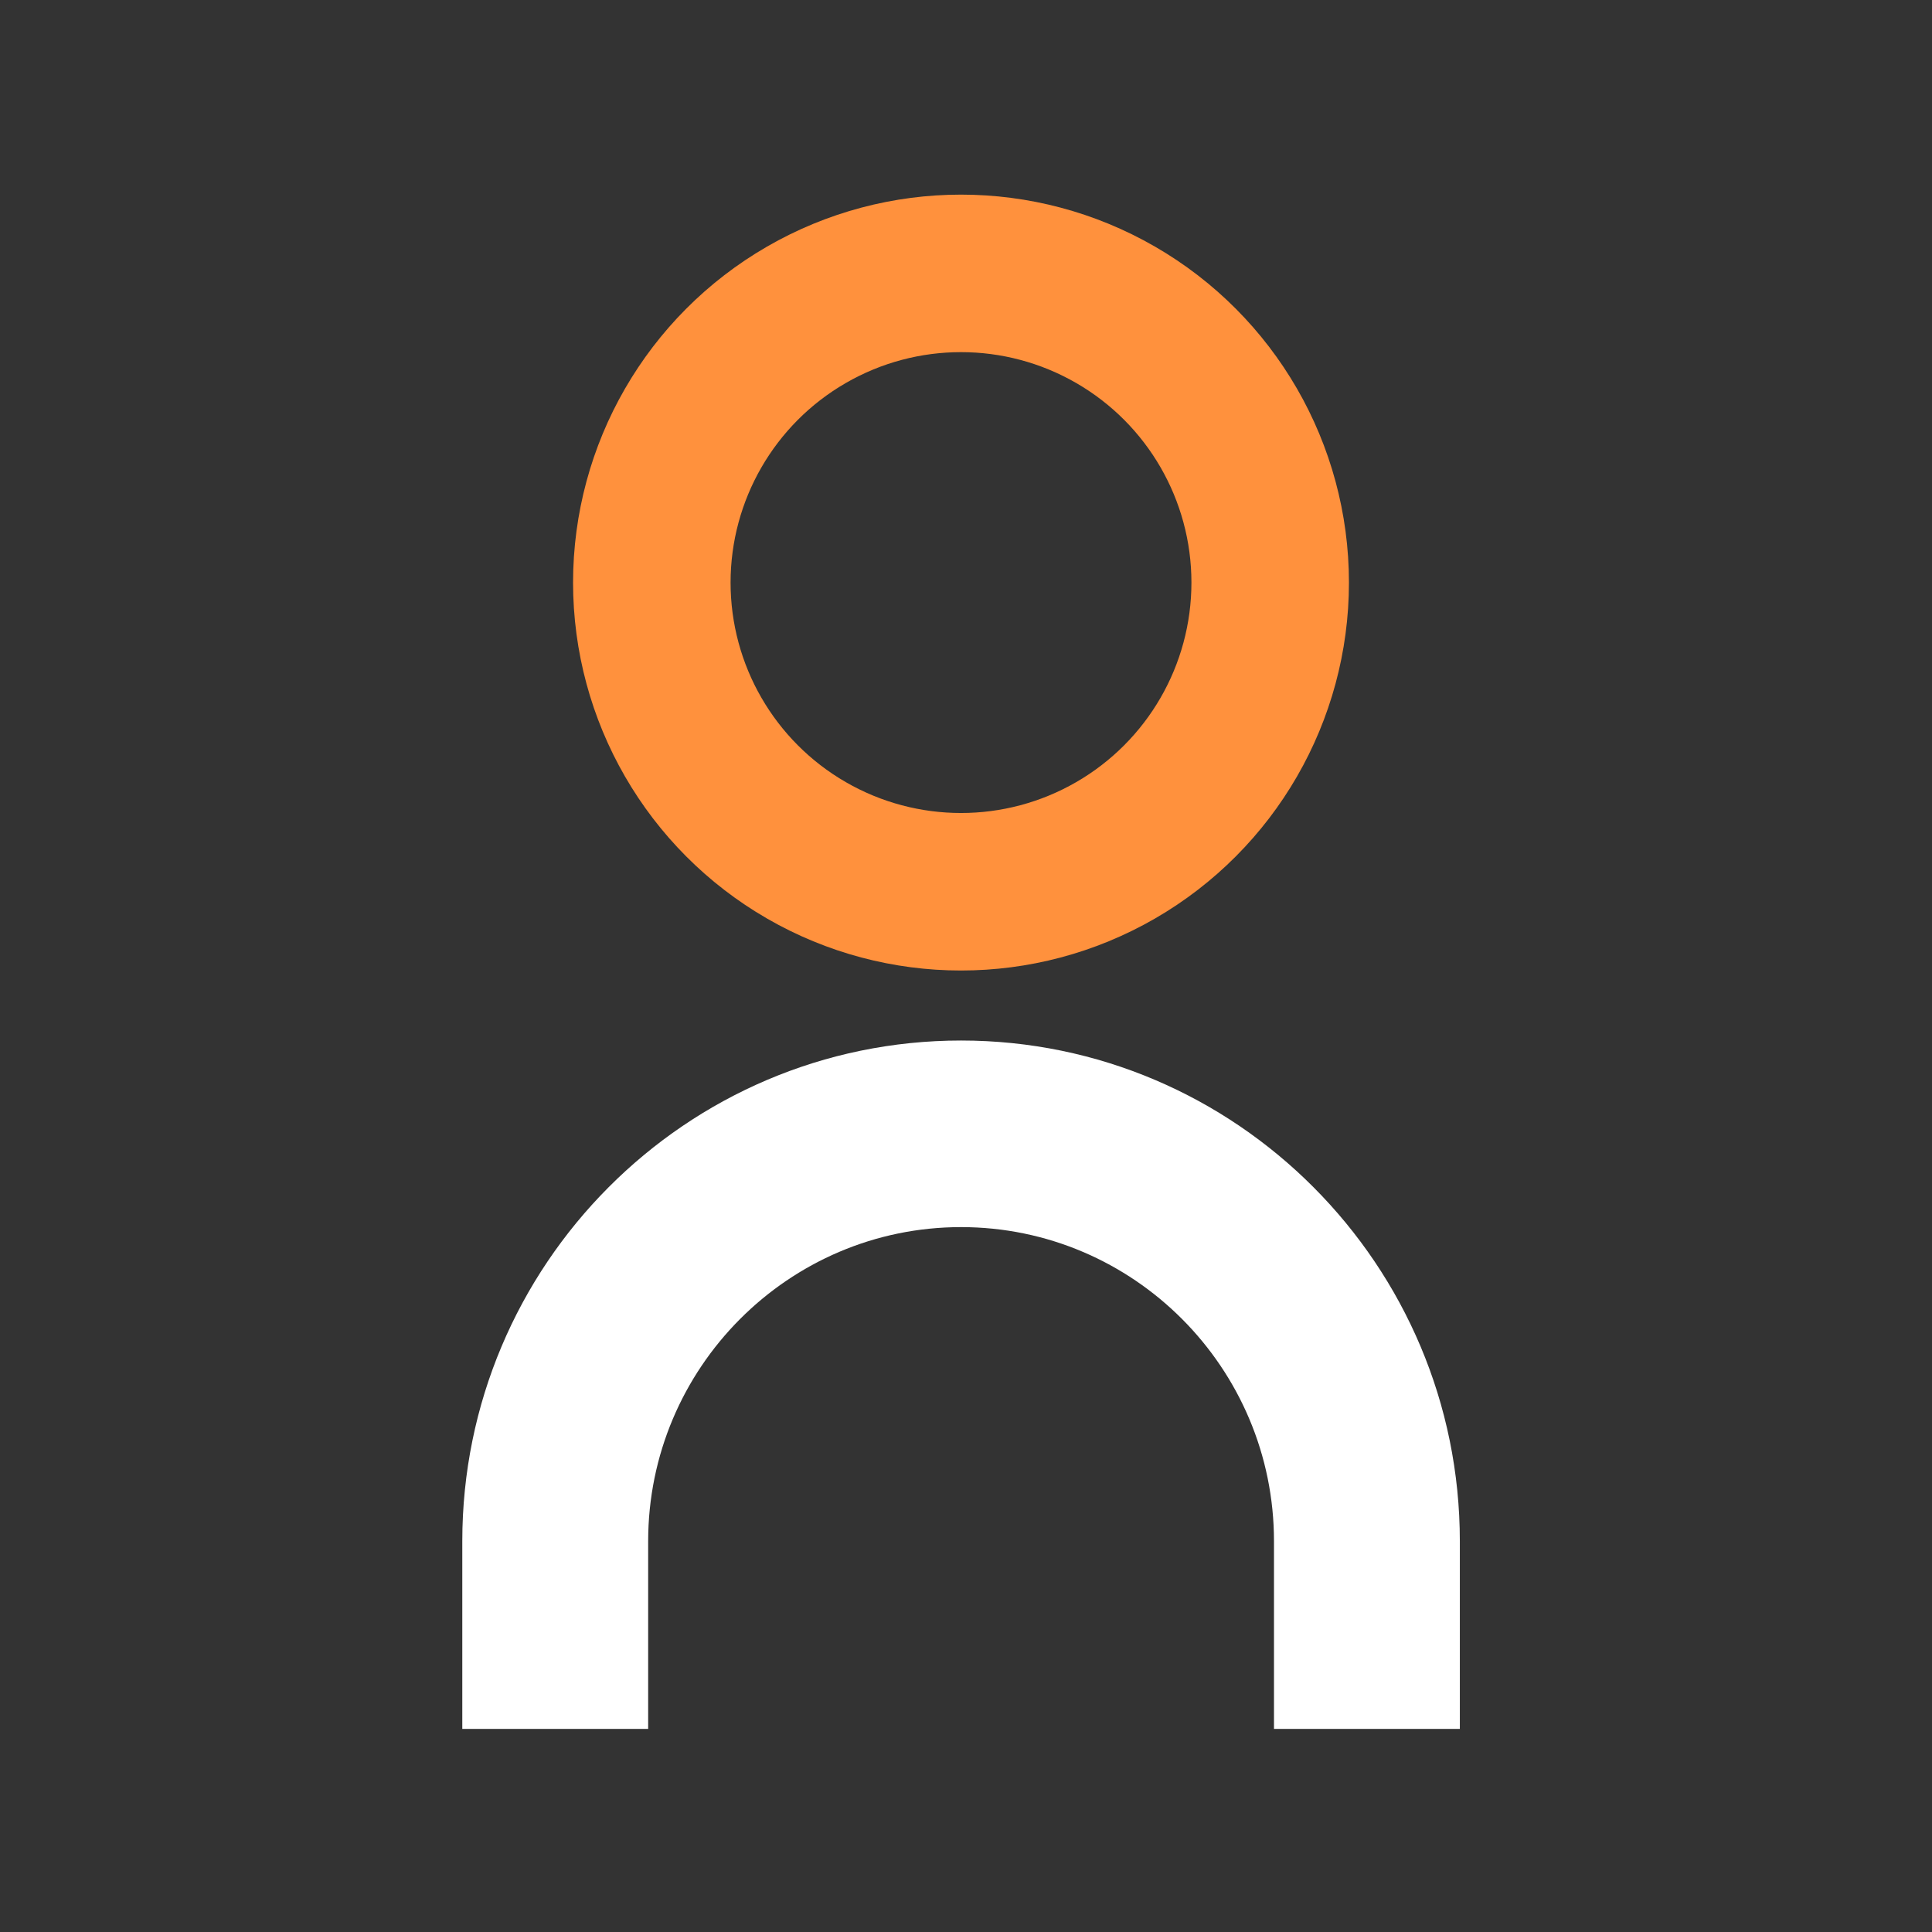
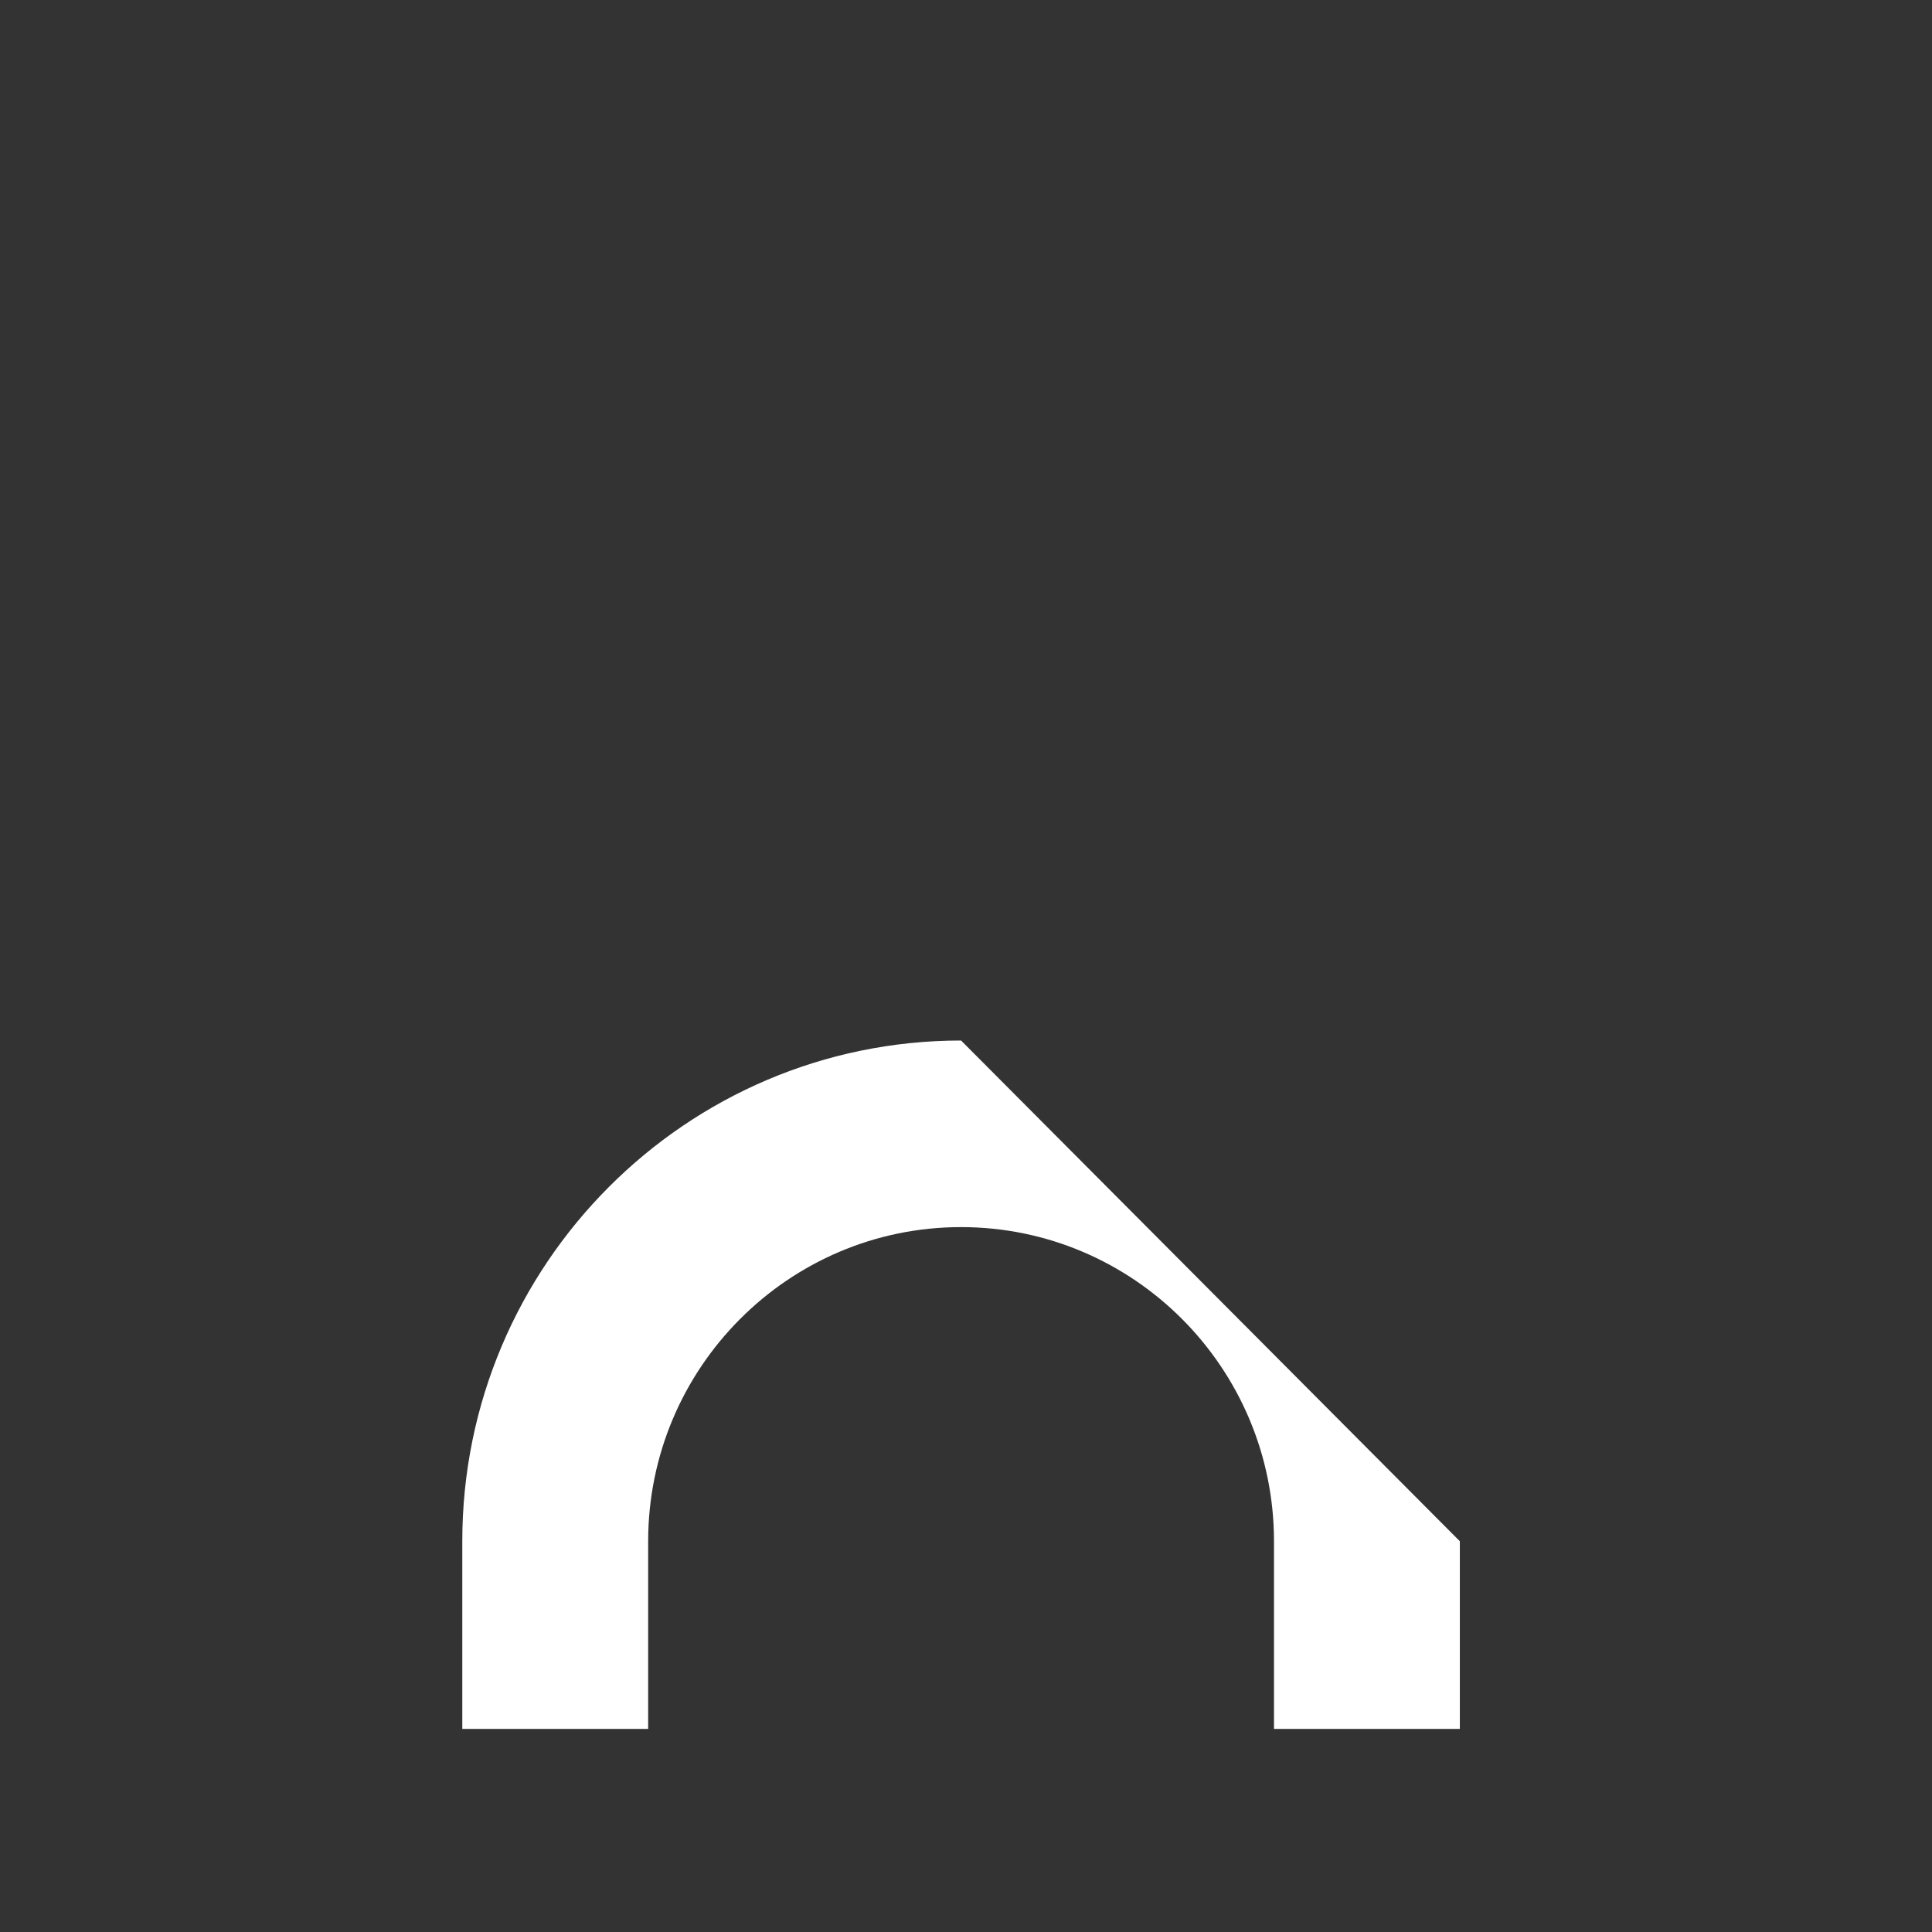
<svg xmlns="http://www.w3.org/2000/svg" width="121" height="121" viewBox="0 0 121 121" fill="none">
  <rect x="0" y="0" width="121" height="121" fill="#333333" stroke="none" />
-   <circle cx="60.187" cy="36.486" r="19.364" stroke="#FF913D" stroke-width="9.865" />
-   <path d="M91.429 96.527L91.429 108.279L79.789 108.279L79.789 96.527C79.789 85.676 71 76.853 60.191 76.853C49.382 76.853 40.594 85.676 40.594 96.527L40.594 108.279L28.953 108.279L28.953 96.527C28.953 79.232 42.963 65.167 60.191 65.167C77.419 65.167 91.429 79.232 91.429 96.527Z" fill="white" />
+   <path d="M91.429 96.527L91.429 108.279L79.789 108.279L79.789 96.527C79.789 85.676 71 76.853 60.191 76.853C49.382 76.853 40.594 85.676 40.594 96.527L40.594 108.279L28.953 108.279L28.953 96.527C28.953 79.232 42.963 65.167 60.191 65.167Z" fill="white" />
</svg>